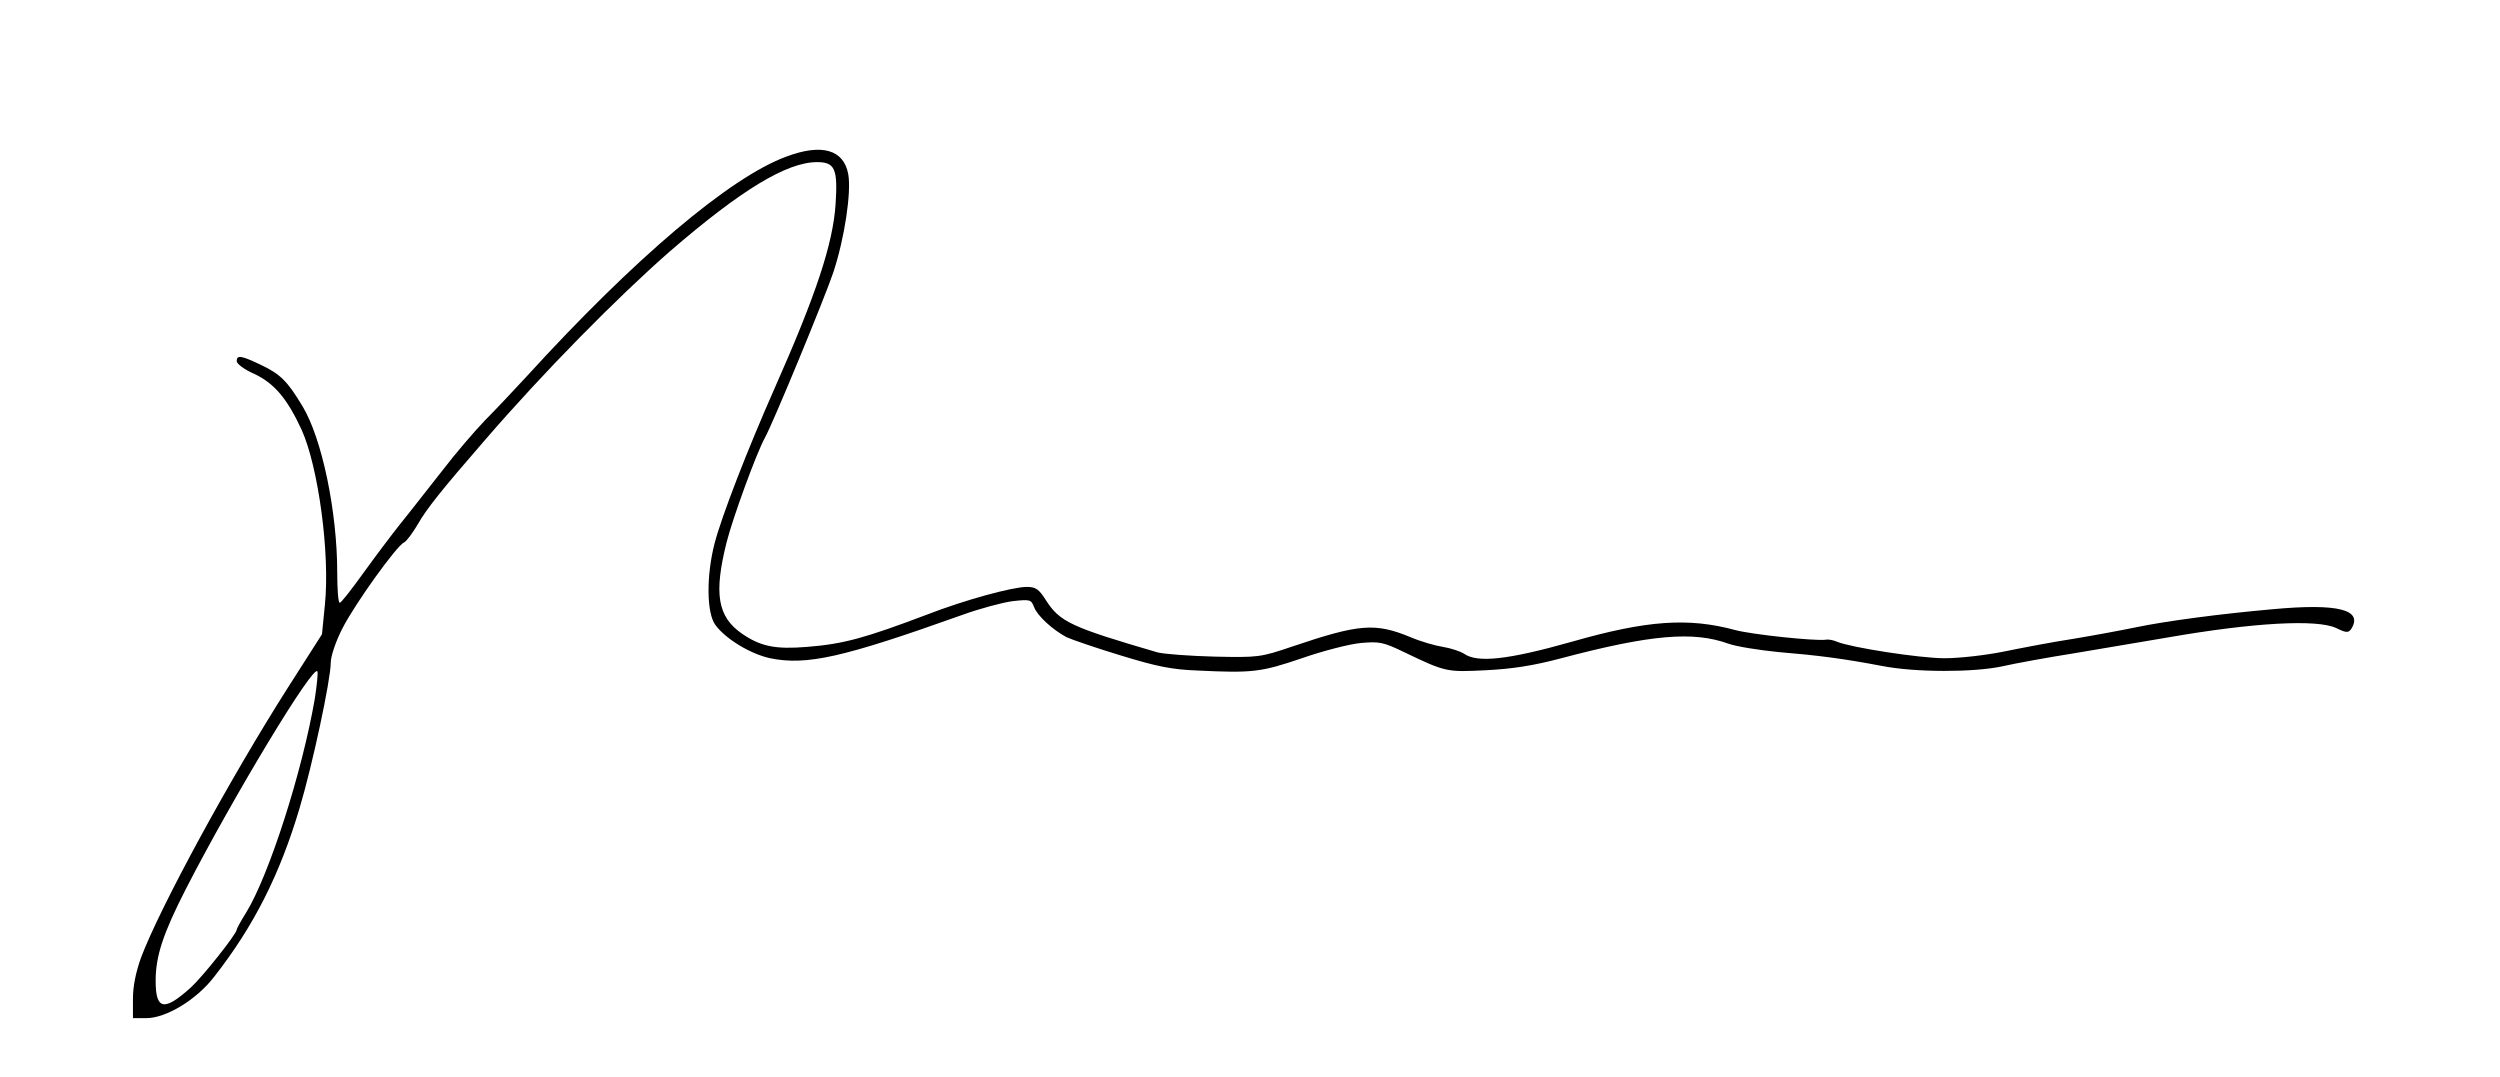
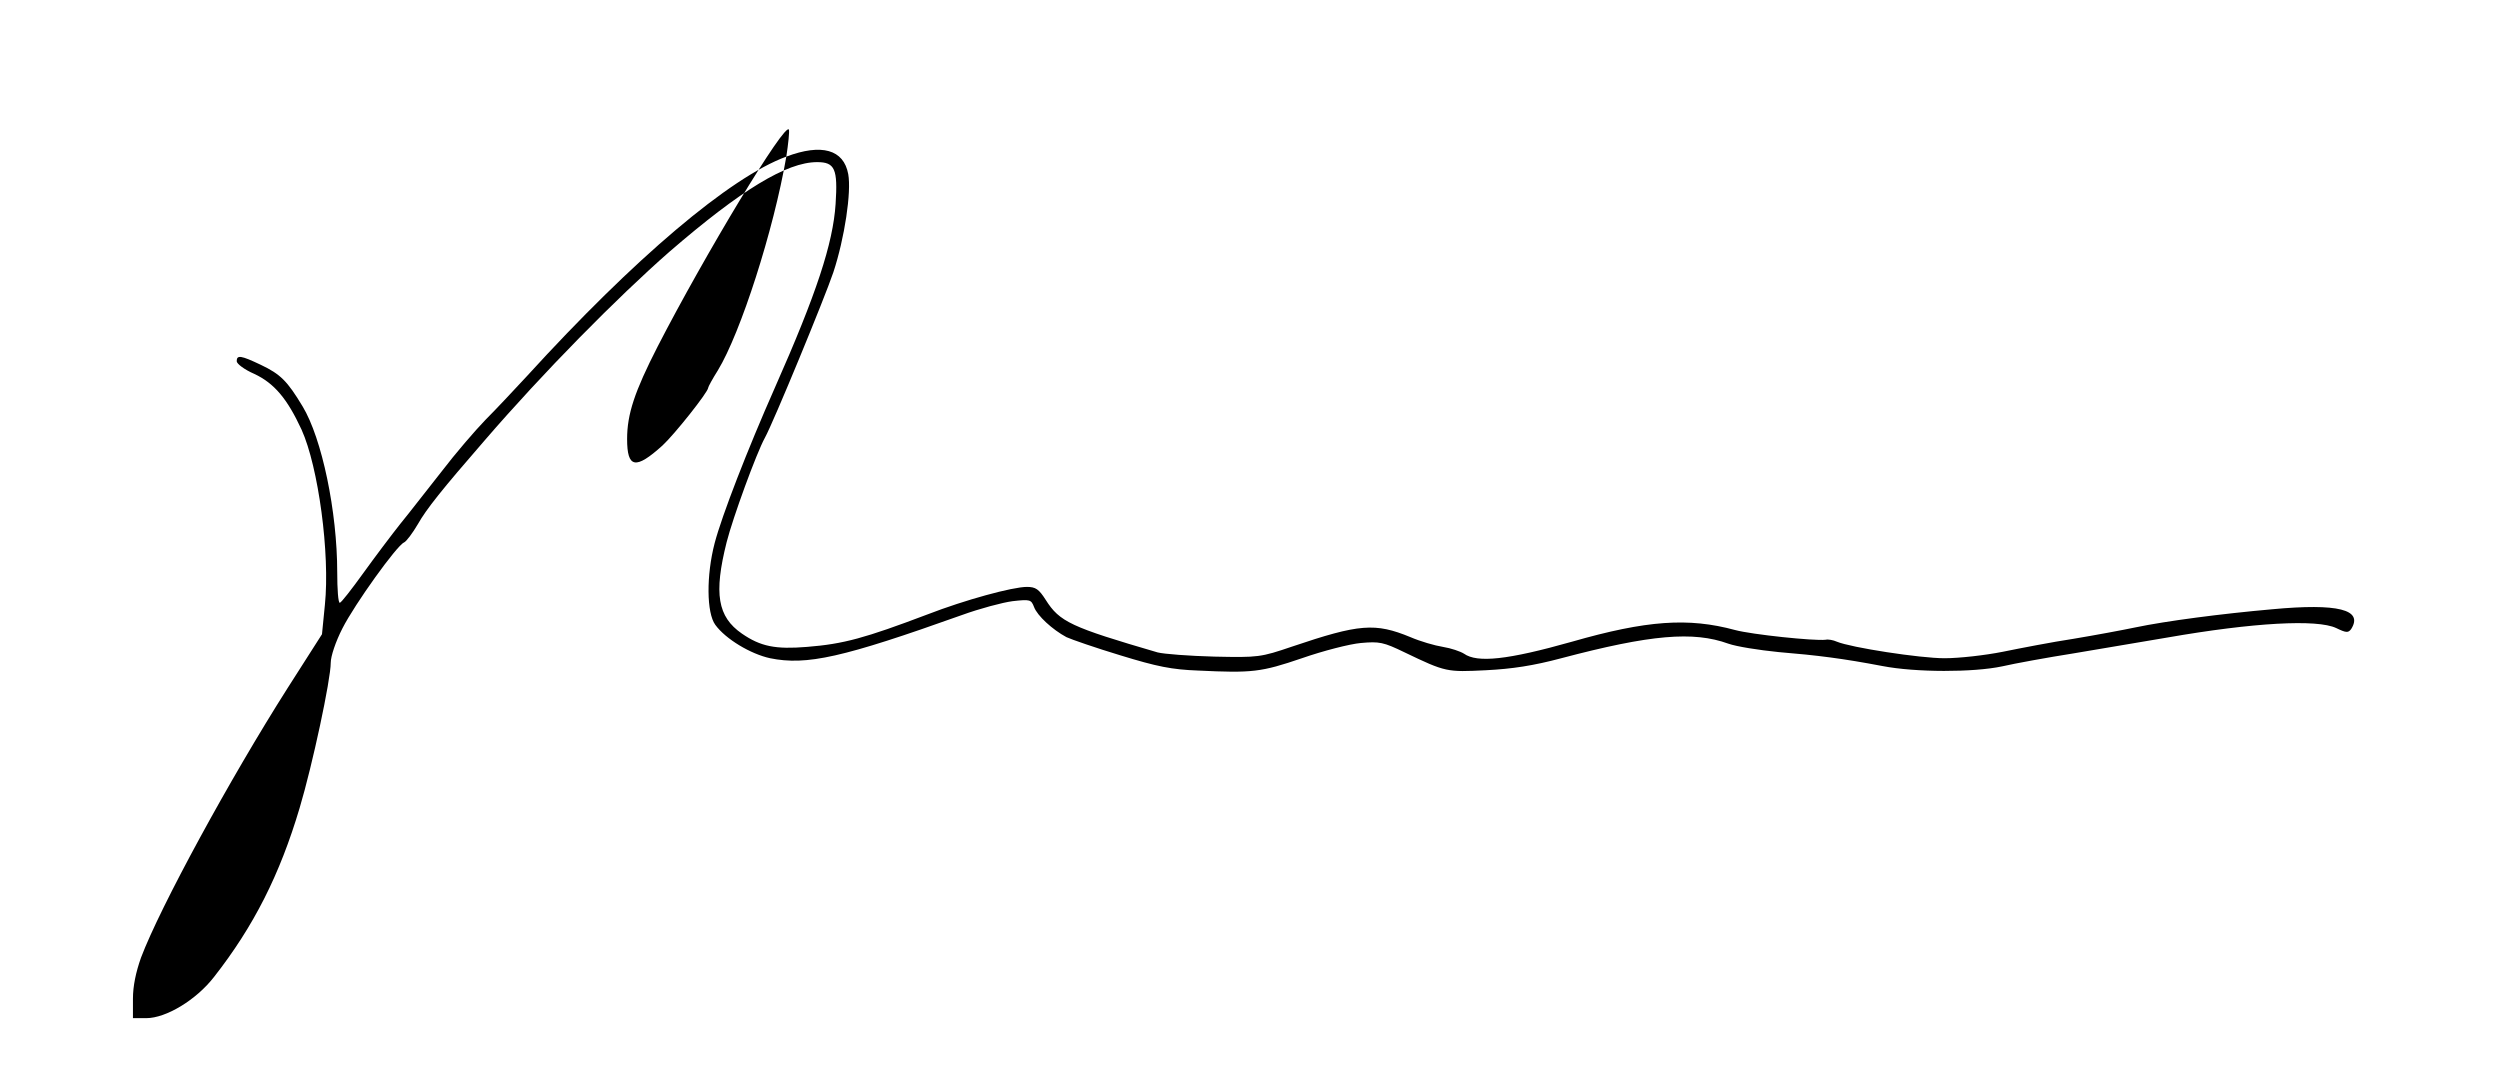
<svg xmlns="http://www.w3.org/2000/svg" version="1.0" width="771pt" height="332pt" viewBox="0 0 771 332" preserveAspectRatio="xMidYMid meet">
  <g transform="translate(0,332) scale(0.1,-0.1)" fill="#000000" stroke="none">
-     <path d="M2425 2837 c-174 -64 -468 -313 -800 -677 -38 -41 -95 -102 -128 -135 -32 -33 -93 -104 -135 -159 -43 -54 -99 -127 -127 -161 -27 -34 -79 -103 -115 -153 -36 -50 -68 -91 -72 -91 -5 -1 -8 42 -8 94 0 187 -47 413 -107 512 -47 78 -68 99 -129 128 -61 29 -74 31 -74 11 0 -8 24 -26 54 -39 62 -29 102 -77 146 -172 52 -115 88 -383 72 -540 l-9 -91 -106 -166 c-178 -280 -393 -675 -452 -831 -16 -45 -25 -88 -25 -127 l0 -60 41 0 c61 0 154 56 209 127 123 157 203 316 264 521 40 134 96 396 96 448 0 20 15 65 36 106 38 75 168 256 190 265 7 3 26 28 43 57 26 46 73 105 205 257 181 210 410 442 571 583 220 190 361 276 455 276 55 0 64 -21 57 -129 -8 -122 -59 -277 -187 -566 -85 -192 -164 -396 -186 -480 -26 -100 -25 -215 2 -252 32 -44 109 -90 169 -103 113 -23 224 2 591 133 55 20 126 39 157 43 54 6 57 5 66 -18 10 -27 57 -70 100 -93 15 -7 90 -33 166 -56 114 -35 159 -44 240 -47 167 -8 194 -5 320 38 66 23 148 44 182 47 57 5 69 3 135 -29 127 -61 130 -61 251 -55 80 4 146 14 232 37 276 73 407 84 515 45 25 -9 95 -20 155 -26 121 -10 199 -20 320 -43 103 -20 281 -20 370 -1 39 9 138 27 220 40 83 14 213 36 290 49 264 46 461 57 520 29 31 -15 37 -15 46 -3 38 60 -40 80 -244 61 -158 -14 -326 -36 -422 -56 -38 -8 -124 -24 -190 -35 -66 -10 -164 -29 -218 -40 -55 -11 -135 -20 -180 -20 -76 0 -289 33 -332 51 -11 5 -27 8 -35 6 -35 -4 -227 16 -279 30 -144 39 -273 30 -503 -36 -198 -56 -292 -66 -333 -37 -11 7 -40 17 -65 21 -25 4 -70 17 -100 30 -109 45 -158 41 -365 -29 -97 -33 -104 -34 -240 -31 -77 2 -156 8 -175 13 -267 78 -302 94 -345 162 -21 33 -31 40 -58 40 -44 0 -191 -40 -307 -85 -193 -73 -258 -91 -371 -100 -97 -8 -143 1 -201 41 -75 52 -87 123 -47 282 19 75 92 275 118 322 26 47 184 430 211 510 35 106 56 248 46 303 -14 76 -82 95 -191 54z m-1454 -1671 c-39 -227 -141 -544 -211 -659 -17 -27 -30 -51 -30 -54 0 -13 -104 -144 -141 -178 -83 -75 -109 -70 -109 20 0 77 23 146 94 285 145 282 395 697 405 669 2 -6 -2 -44 -8 -83z" />
+     <path d="M2425 2837 c-174 -64 -468 -313 -800 -677 -38 -41 -95 -102 -128 -135 -32 -33 -93 -104 -135 -159 -43 -54 -99 -127 -127 -161 -27 -34 -79 -103 -115 -153 -36 -50 -68 -91 -72 -91 -5 -1 -8 42 -8 94 0 187 -47 413 -107 512 -47 78 -68 99 -129 128 -61 29 -74 31 -74 11 0 -8 24 -26 54 -39 62 -29 102 -77 146 -172 52 -115 88 -383 72 -540 l-9 -91 -106 -166 c-178 -280 -393 -675 -452 -831 -16 -45 -25 -88 -25 -127 l0 -60 41 0 c61 0 154 56 209 127 123 157 203 316 264 521 40 134 96 396 96 448 0 20 15 65 36 106 38 75 168 256 190 265 7 3 26 28 43 57 26 46 73 105 205 257 181 210 410 442 571 583 220 190 361 276 455 276 55 0 64 -21 57 -129 -8 -122 -59 -277 -187 -566 -85 -192 -164 -396 -186 -480 -26 -100 -25 -215 2 -252 32 -44 109 -90 169 -103 113 -23 224 2 591 133 55 20 126 39 157 43 54 6 57 5 66 -18 10 -27 57 -70 100 -93 15 -7 90 -33 166 -56 114 -35 159 -44 240 -47 167 -8 194 -5 320 38 66 23 148 44 182 47 57 5 69 3 135 -29 127 -61 130 -61 251 -55 80 4 146 14 232 37 276 73 407 84 515 45 25 -9 95 -20 155 -26 121 -10 199 -20 320 -43 103 -20 281 -20 370 -1 39 9 138 27 220 40 83 14 213 36 290 49 264 46 461 57 520 29 31 -15 37 -15 46 -3 38 60 -40 80 -244 61 -158 -14 -326 -36 -422 -56 -38 -8 -124 -24 -190 -35 -66 -10 -164 -29 -218 -40 -55 -11 -135 -20 -180 -20 -76 0 -289 33 -332 51 -11 5 -27 8 -35 6 -35 -4 -227 16 -279 30 -144 39 -273 30 -503 -36 -198 -56 -292 -66 -333 -37 -11 7 -40 17 -65 21 -25 4 -70 17 -100 30 -109 45 -158 41 -365 -29 -97 -33 -104 -34 -240 -31 -77 2 -156 8 -175 13 -267 78 -302 94 -345 162 -21 33 -31 40 -58 40 -44 0 -191 -40 -307 -85 -193 -73 -258 -91 -371 -100 -97 -8 -143 1 -201 41 -75 52 -87 123 -47 282 19 75 92 275 118 322 26 47 184 430 211 510 35 106 56 248 46 303 -14 76 -82 95 -191 54z c-39 -227 -141 -544 -211 -659 -17 -27 -30 -51 -30 -54 0 -13 -104 -144 -141 -178 -83 -75 -109 -70 -109 20 0 77 23 146 94 285 145 282 395 697 405 669 2 -6 -2 -44 -8 -83z" />
  </g>
</svg>